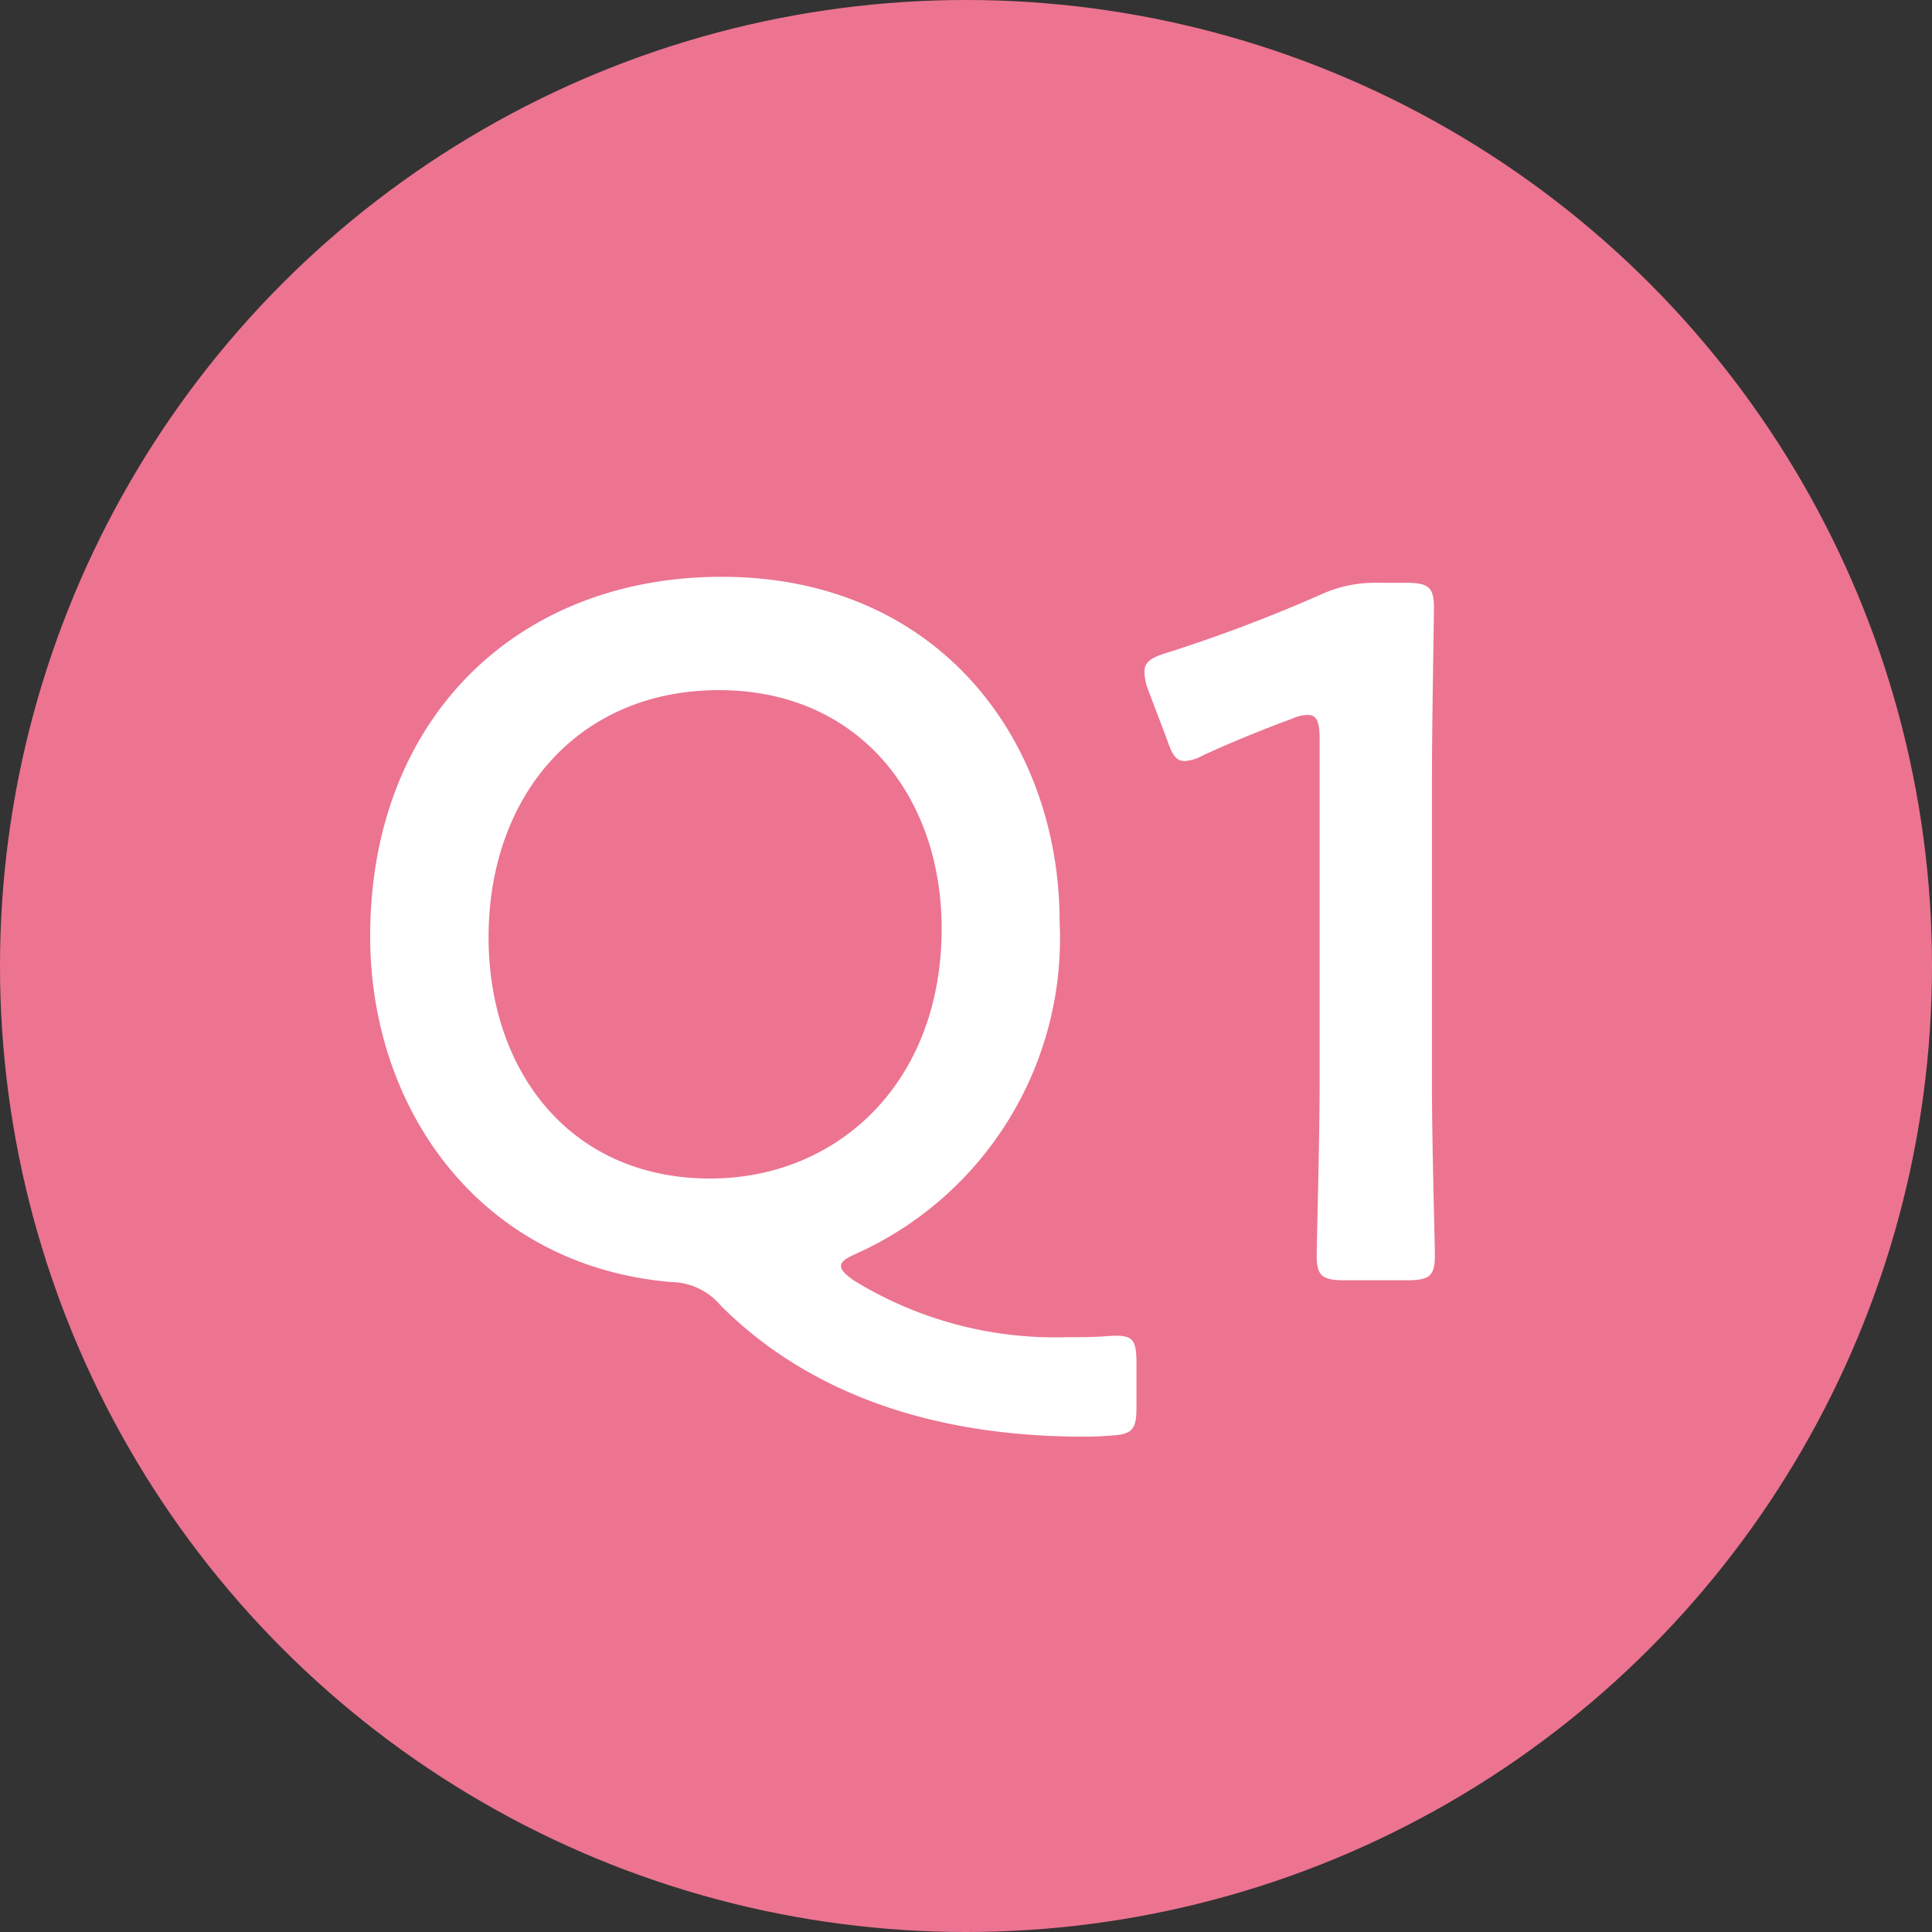
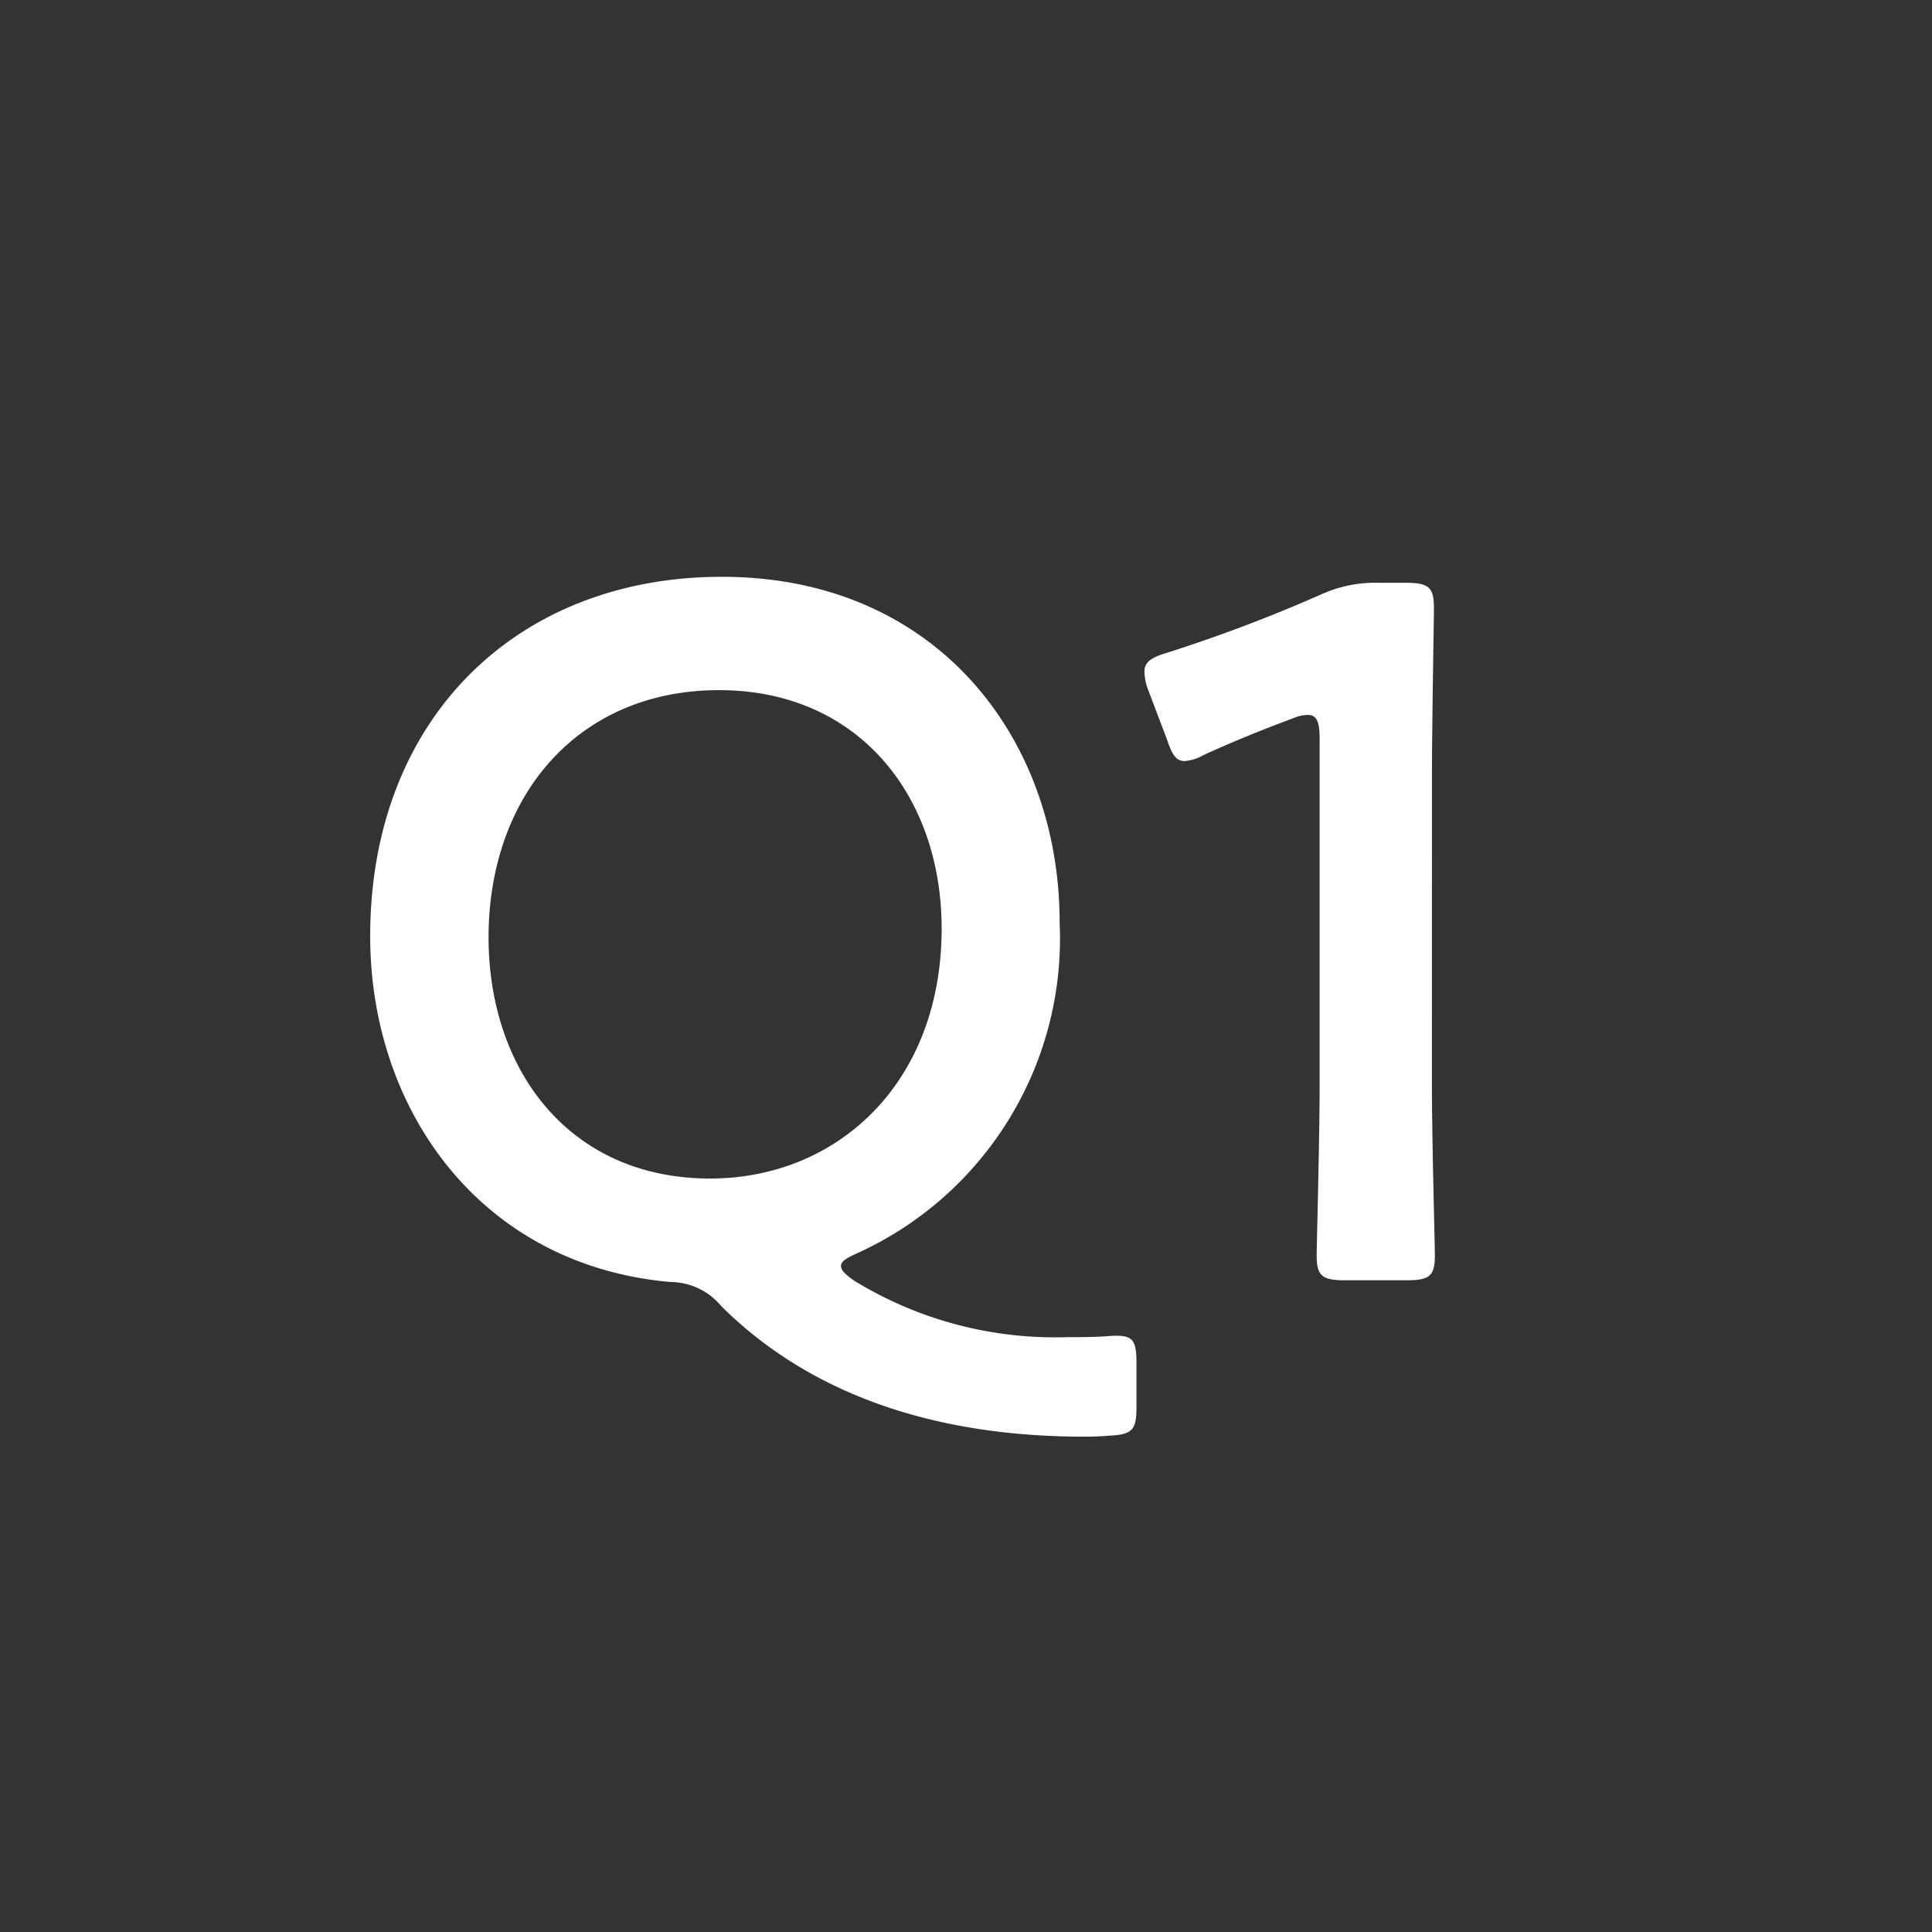
<svg xmlns="http://www.w3.org/2000/svg" width="51" height="51" viewBox="0 0 51 51">
  <rect x="0" y="0" width="51" height="51" fill="#333333" stroke="none" />
  <g id="グループ_2151" data-name="グループ 2151" transform="translate(-250 -5389.756)">
    <g id="グループ_2148" data-name="グループ 2148">
      <g id="グループ_2103" data-name="グループ 2103" transform="translate(-69 3884.756)">
-         <circle id="楕円形_32" data-name="楕円形 32" cx="25.5" cy="25.5" r="25.5" transform="translate(319 1505)" fill="#ec7491" />
        <path id="パス_9526" data-name="パス 9526" d="M39,25c0-.676-.1-.78-.78-.728-.338.026-.7.026-1.066.026a10.13,10.13,0,0,1-5.59-1.482c-.234-.156-.364-.286-.364-.39,0-.13.13-.208.416-.338a9.127,9.127,0,0,0,5.356-8.736c0-4.862-3.25-9.126-8.918-9.126-5.408,0-9.282,3.744-9.282,9.49,0,4.55,2.886,8.684,7.93,9.126a1.744,1.744,0,0,1,1.326.624c2.054,2.054,5.122,3.432,9.464,3.458.26,0,.52,0,.78-.026.624-.026.728-.156.728-.754ZM27.981,7.218c3.692,0,5.876,2.808,5.876,6.292,0,4.082-2.756,6.6-6.11,6.6-3.718,0-5.85-2.86-5.85-6.37C21.9,10,24.263,7.218,27.981,7.218ZM46.8,9.584c0-1.508.052-4.16.052-4.55,0-.546-.156-.65-.754-.65h-.7a3.453,3.453,0,0,0-1.534.312A40.438,40.438,0,0,1,39.811,6.23c-.442.13-.6.26-.6.494a1.4,1.4,0,0,0,.1.494l.494,1.3c.13.39.234.572.468.572a1.169,1.169,0,0,0,.494-.156c.676-.312,1.56-.676,2.34-.962a1.062,1.062,0,0,1,.416-.1c.234,0,.312.182.312.624v9.1c0,1.508-.078,4.238-.078,4.55,0,.546.156.65.754.65h1.612c.6,0,.754-.1.754-.65,0-.312-.078-3.042-.078-4.55Z" transform="translate(310 1516)" fill="#fff" />
      </g>
    </g>
  </g>
</svg>